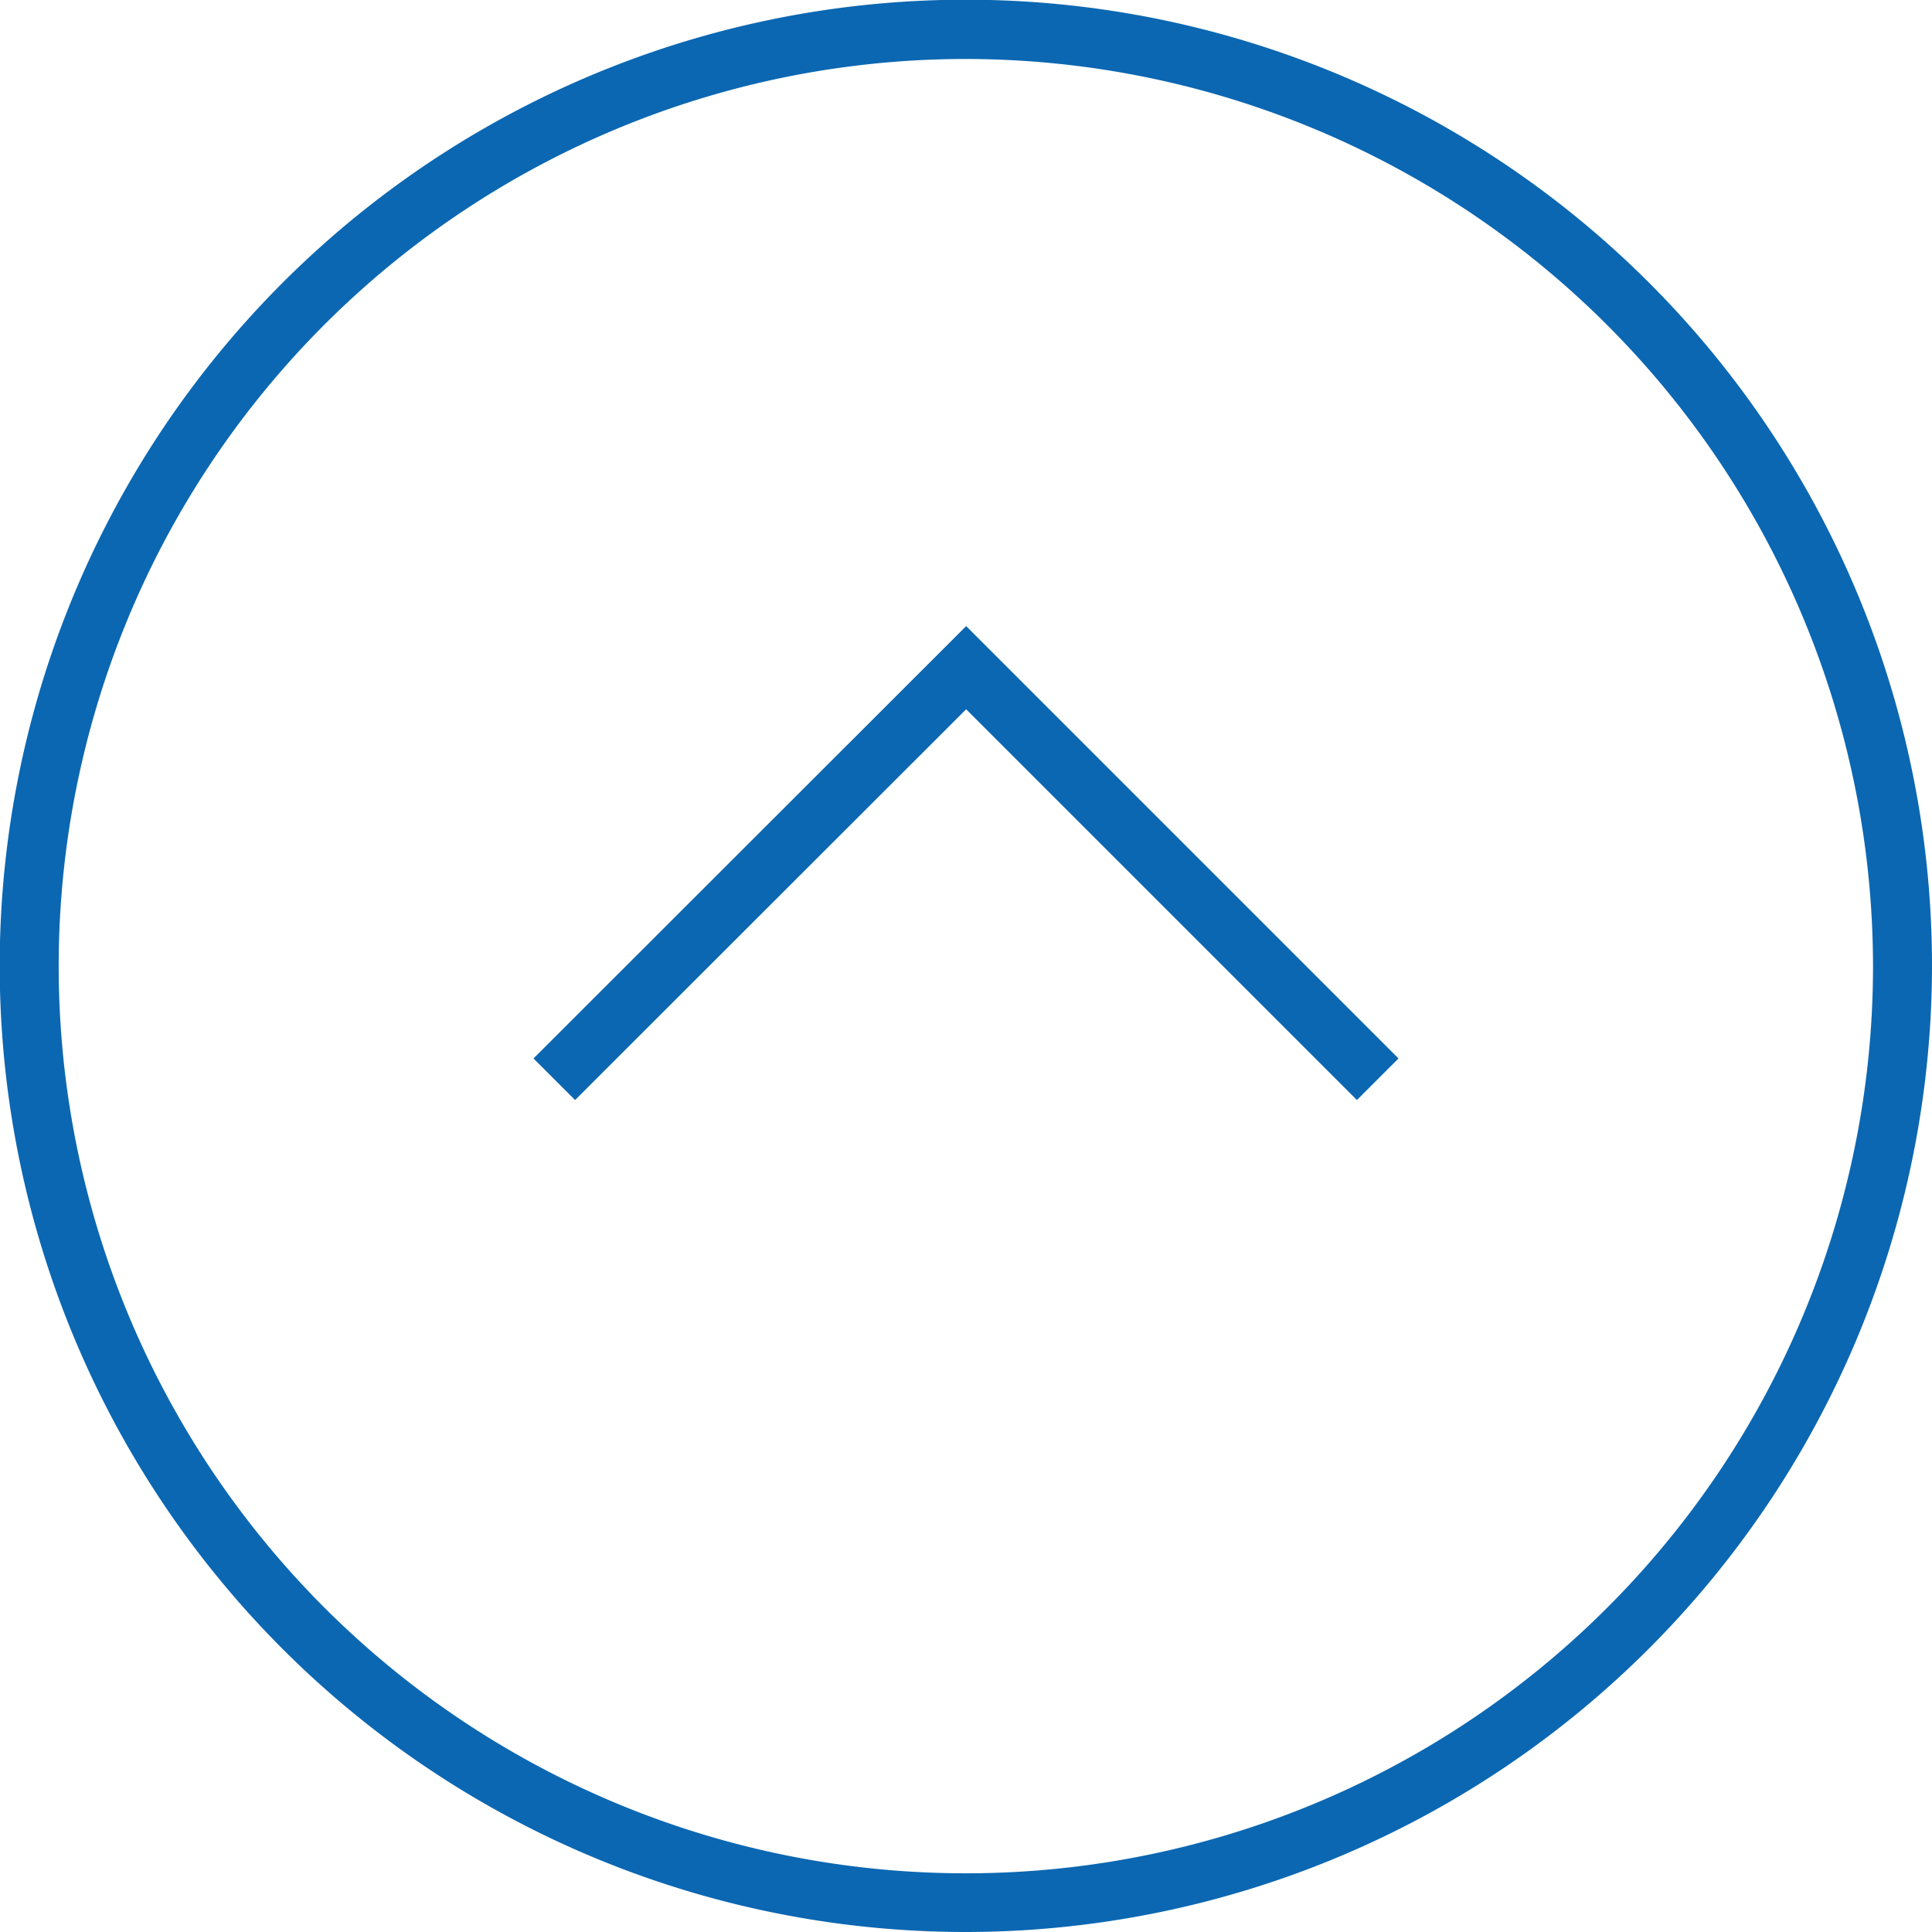
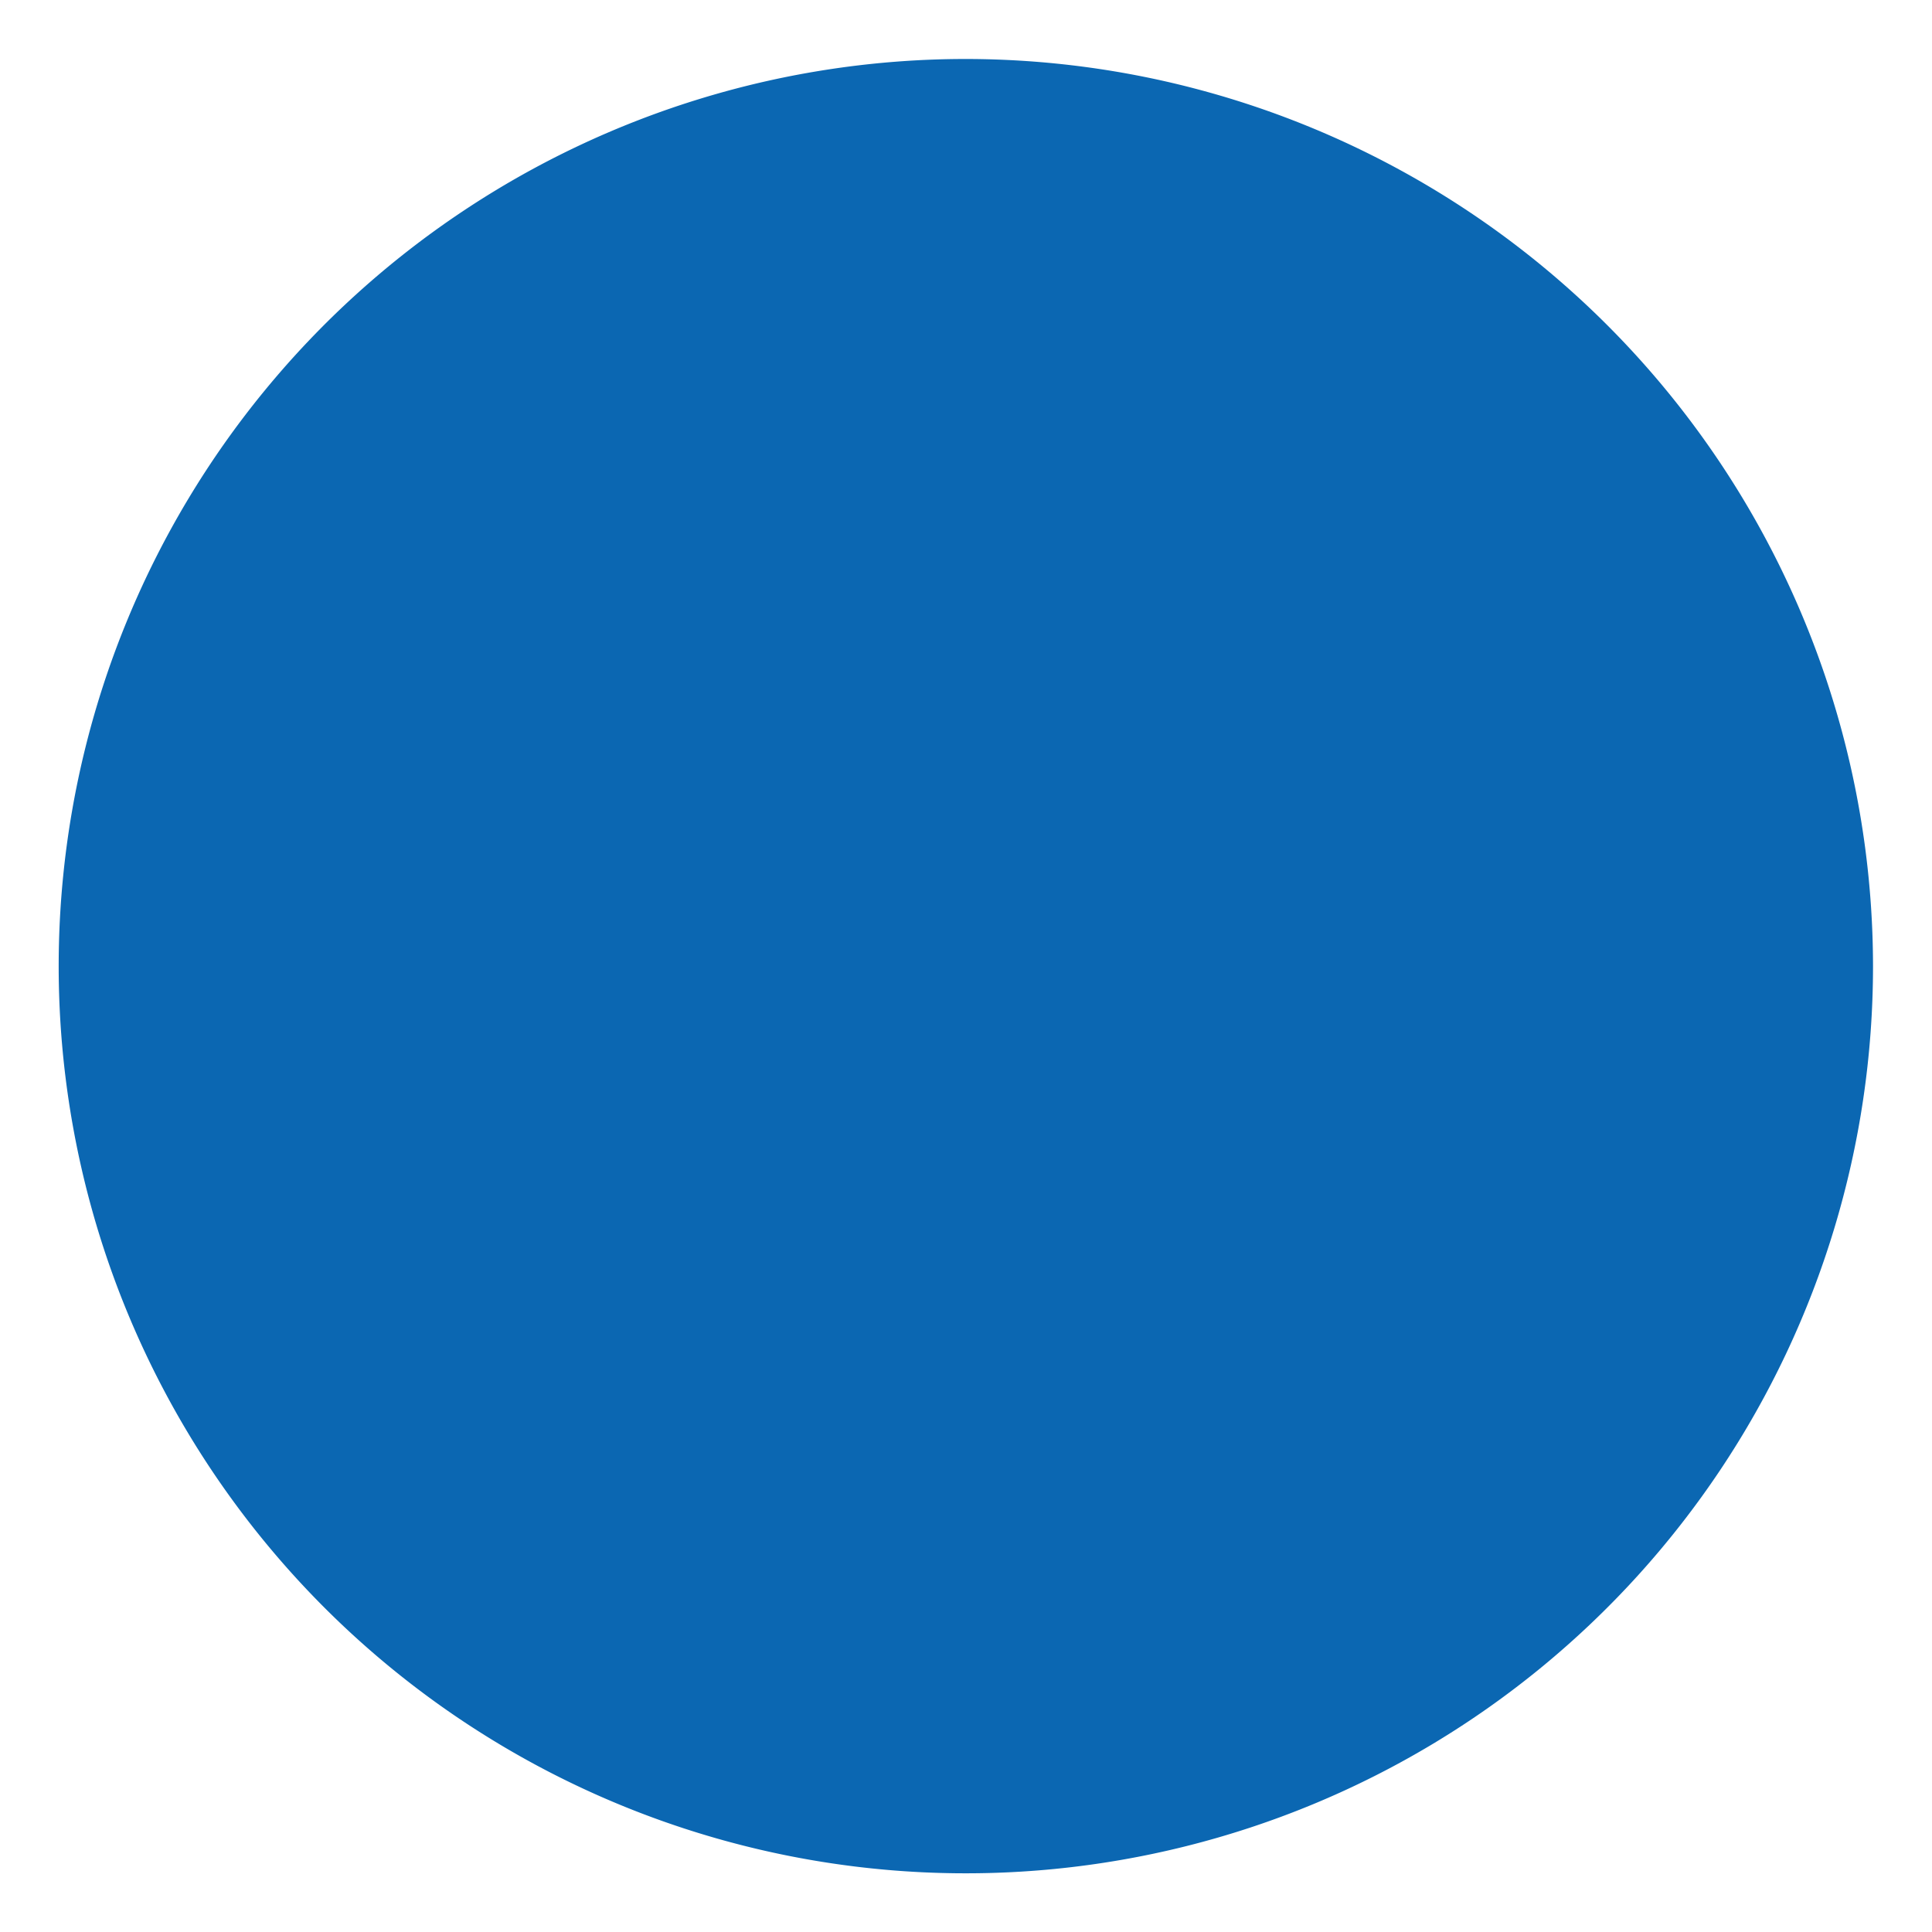
<svg xmlns="http://www.w3.org/2000/svg" id="Layer_1" data-name="Layer 1" viewBox="0 0 65.51 65.51">
  <defs>
    <style>.cls-1{fill:#0b67b2;}</style>
  </defs>
  <title>top</title>
-   <polygon class="cls-1" points="46.01 37.3 32.76 24.05 19.5 37.3 18.09 35.89 32.76 21.23 47.42 35.89 46.01 37.3" />
-   <path class="cls-1" d="M32.76,65.51A32.76,32.76,0,1,1,65.51,32.75,32.79,32.79,0,0,1,32.76,65.51ZM32.76,2A30.76,30.76,0,1,0,63.51,32.75,30.79,30.79,0,0,0,32.76,2Z" />
+   <path class="cls-1" d="M32.76,65.51ZM32.76,2A30.76,30.76,0,1,0,63.51,32.75,30.79,30.79,0,0,0,32.76,2Z" />
</svg>